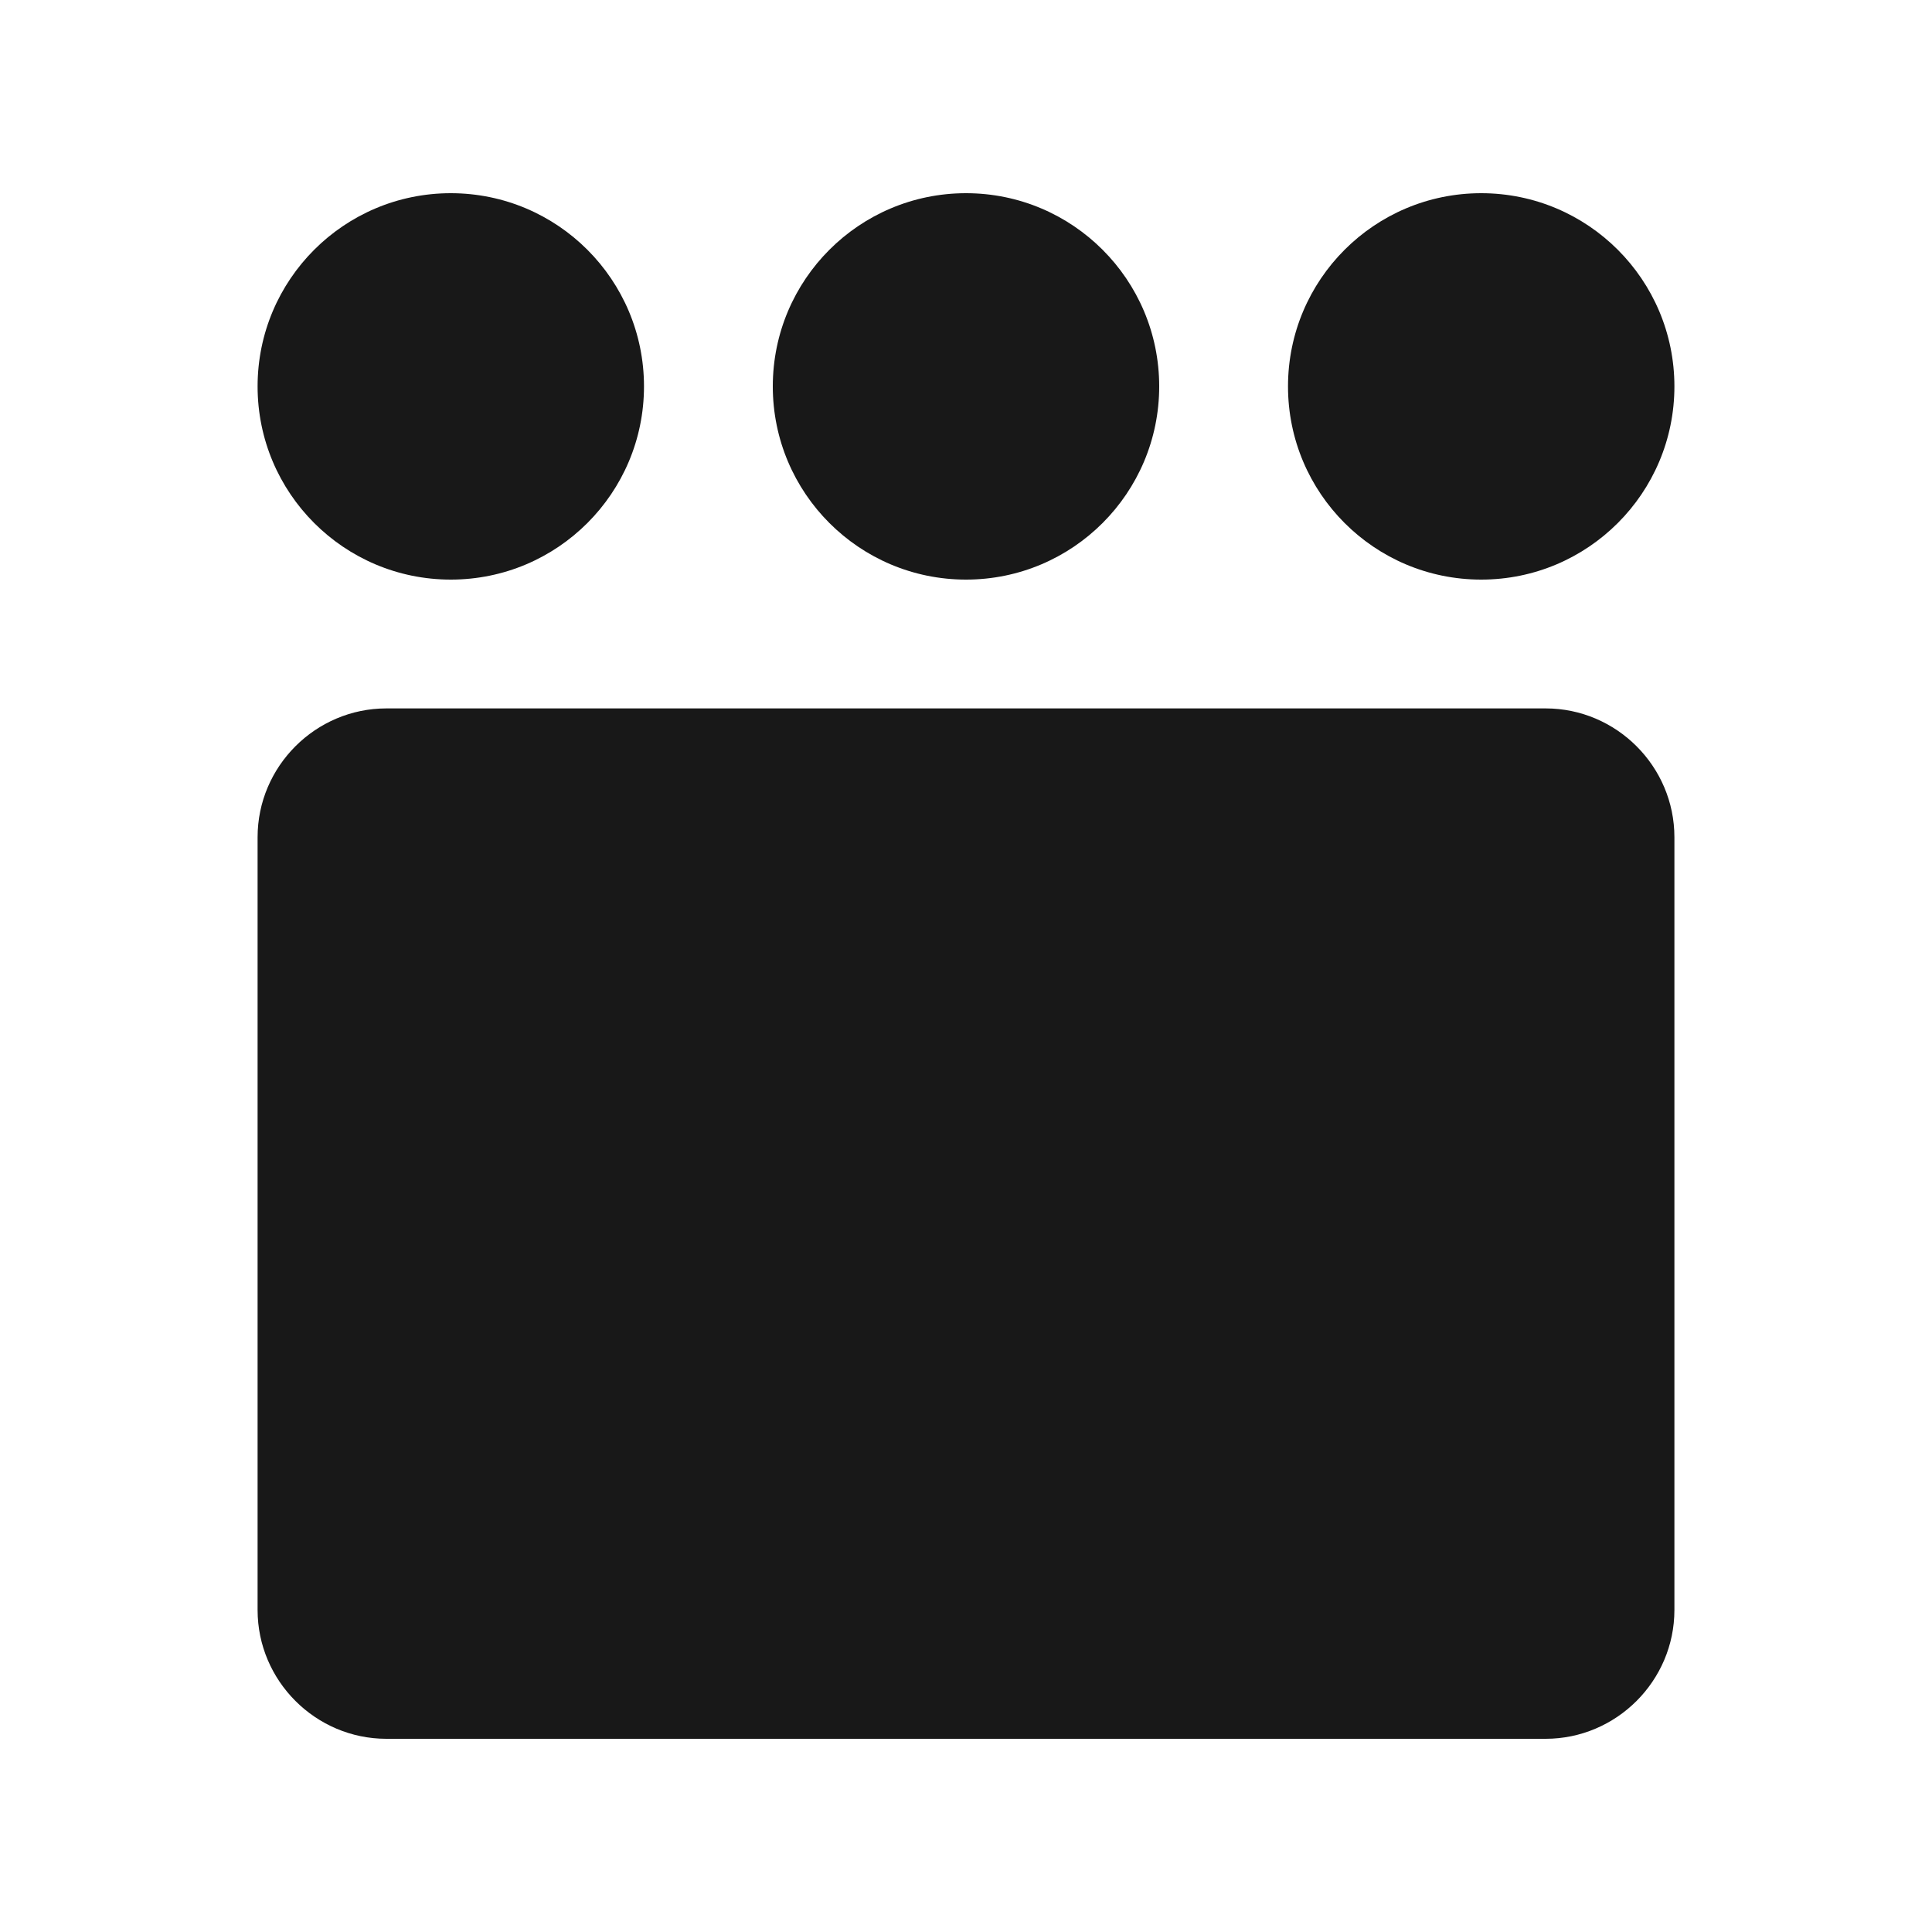
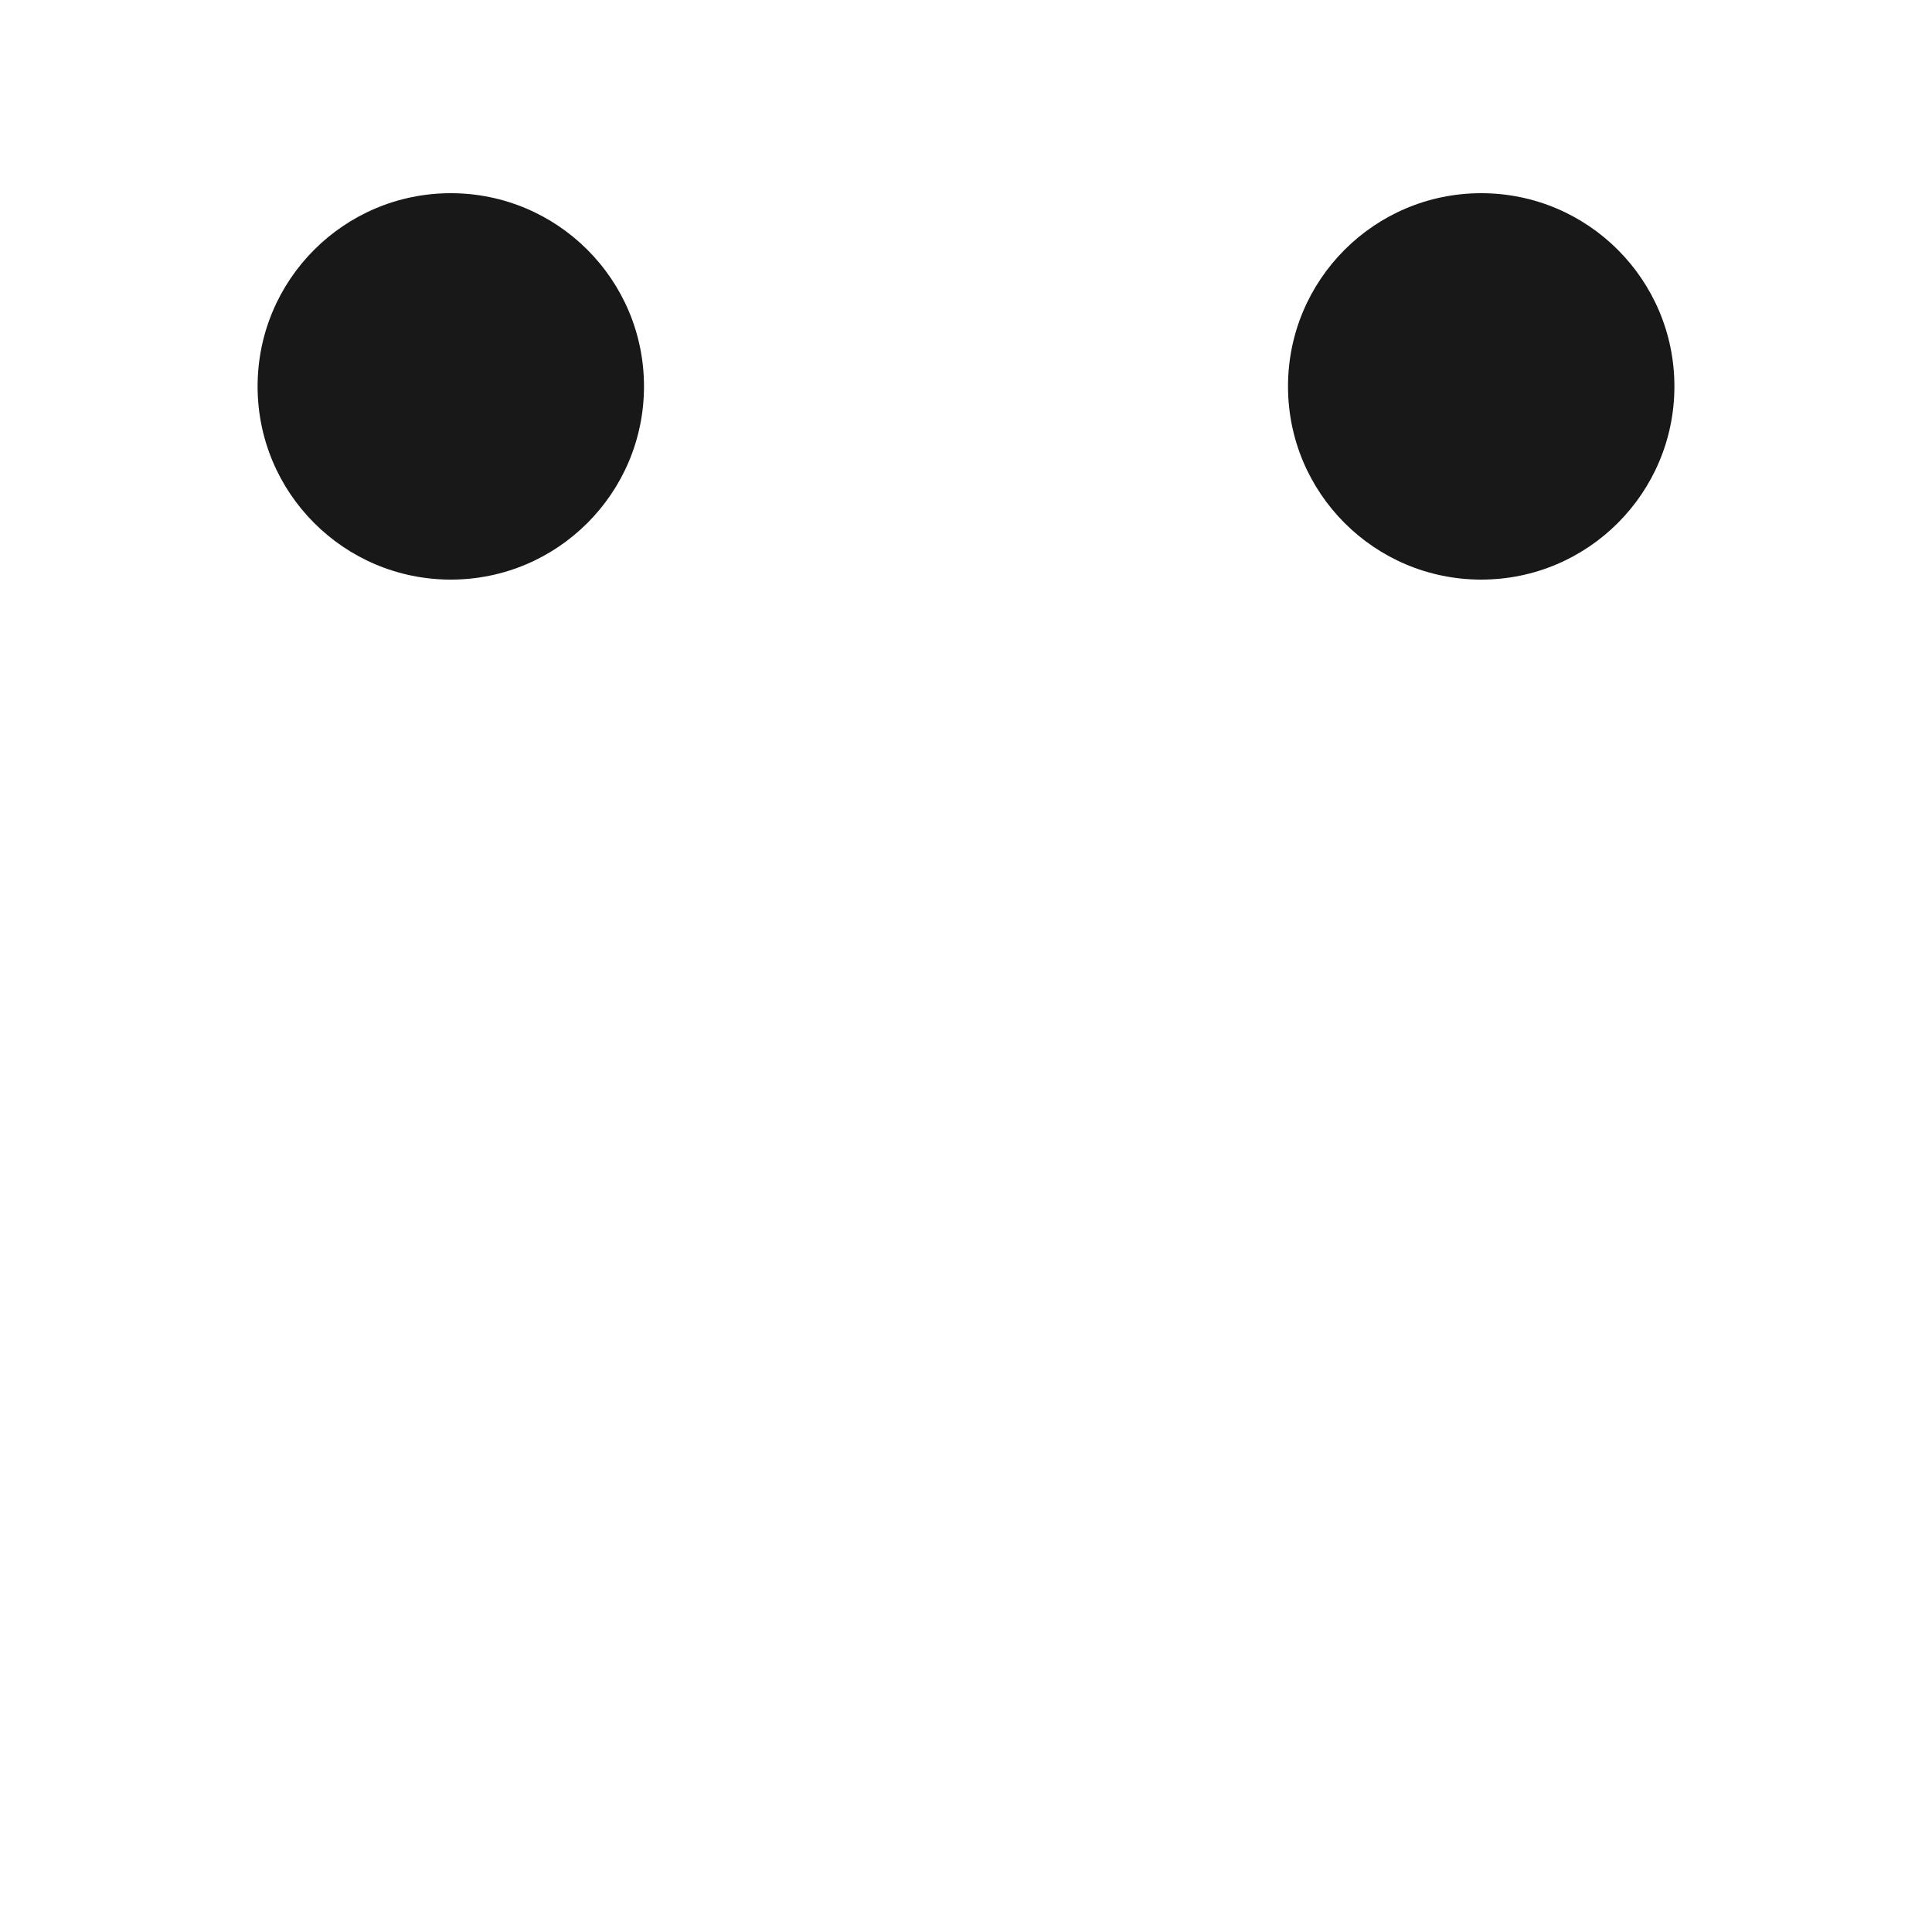
<svg xmlns="http://www.w3.org/2000/svg" width="100" height="100" viewBox="0 0 100 100" fill="none">
-   <path d="M23.333 30C28.856 30 33.333 25.523 33.333 20C33.333 14.477 28.856 10 23.333 10C17.81 10 13.333 14.477 13.333 20C13.333 25.523 17.81 30 23.333 30Z" fill="#181818" />
-   <path d="M50 30C55.523 30 60 25.523 60 20C60 14.477 55.523 10 50 10C44.477 10 40 14.477 40 20C40 25.523 44.477 30 50 30Z" fill="#181818" />
+   <path d="M23.333 30C28.856 30 33.333 25.523 33.333 20C33.333 14.477 28.856 10 23.333 10C17.81 10 13.333 14.477 13.333 20C13.333 25.523 17.81 30 23.333 30" fill="#181818" />
  <path d="M76.667 30C82.19 30 86.667 25.523 86.667 20C86.667 14.477 82.19 10 76.667 10C71.144 10 66.667 14.477 66.667 20C66.667 25.523 71.144 30 76.667 30Z" fill="#181818" />
-   <path d="M86.667 83.333C86.667 86.999 83.665 90 80 90H20C16.335 90 13.333 86.999 13.333 83.333V43.333C13.333 39.668 16.335 36.667 20 36.667H80C83.665 36.667 86.667 39.668 86.667 43.333V83.333Z" fill="#181818" />
</svg>